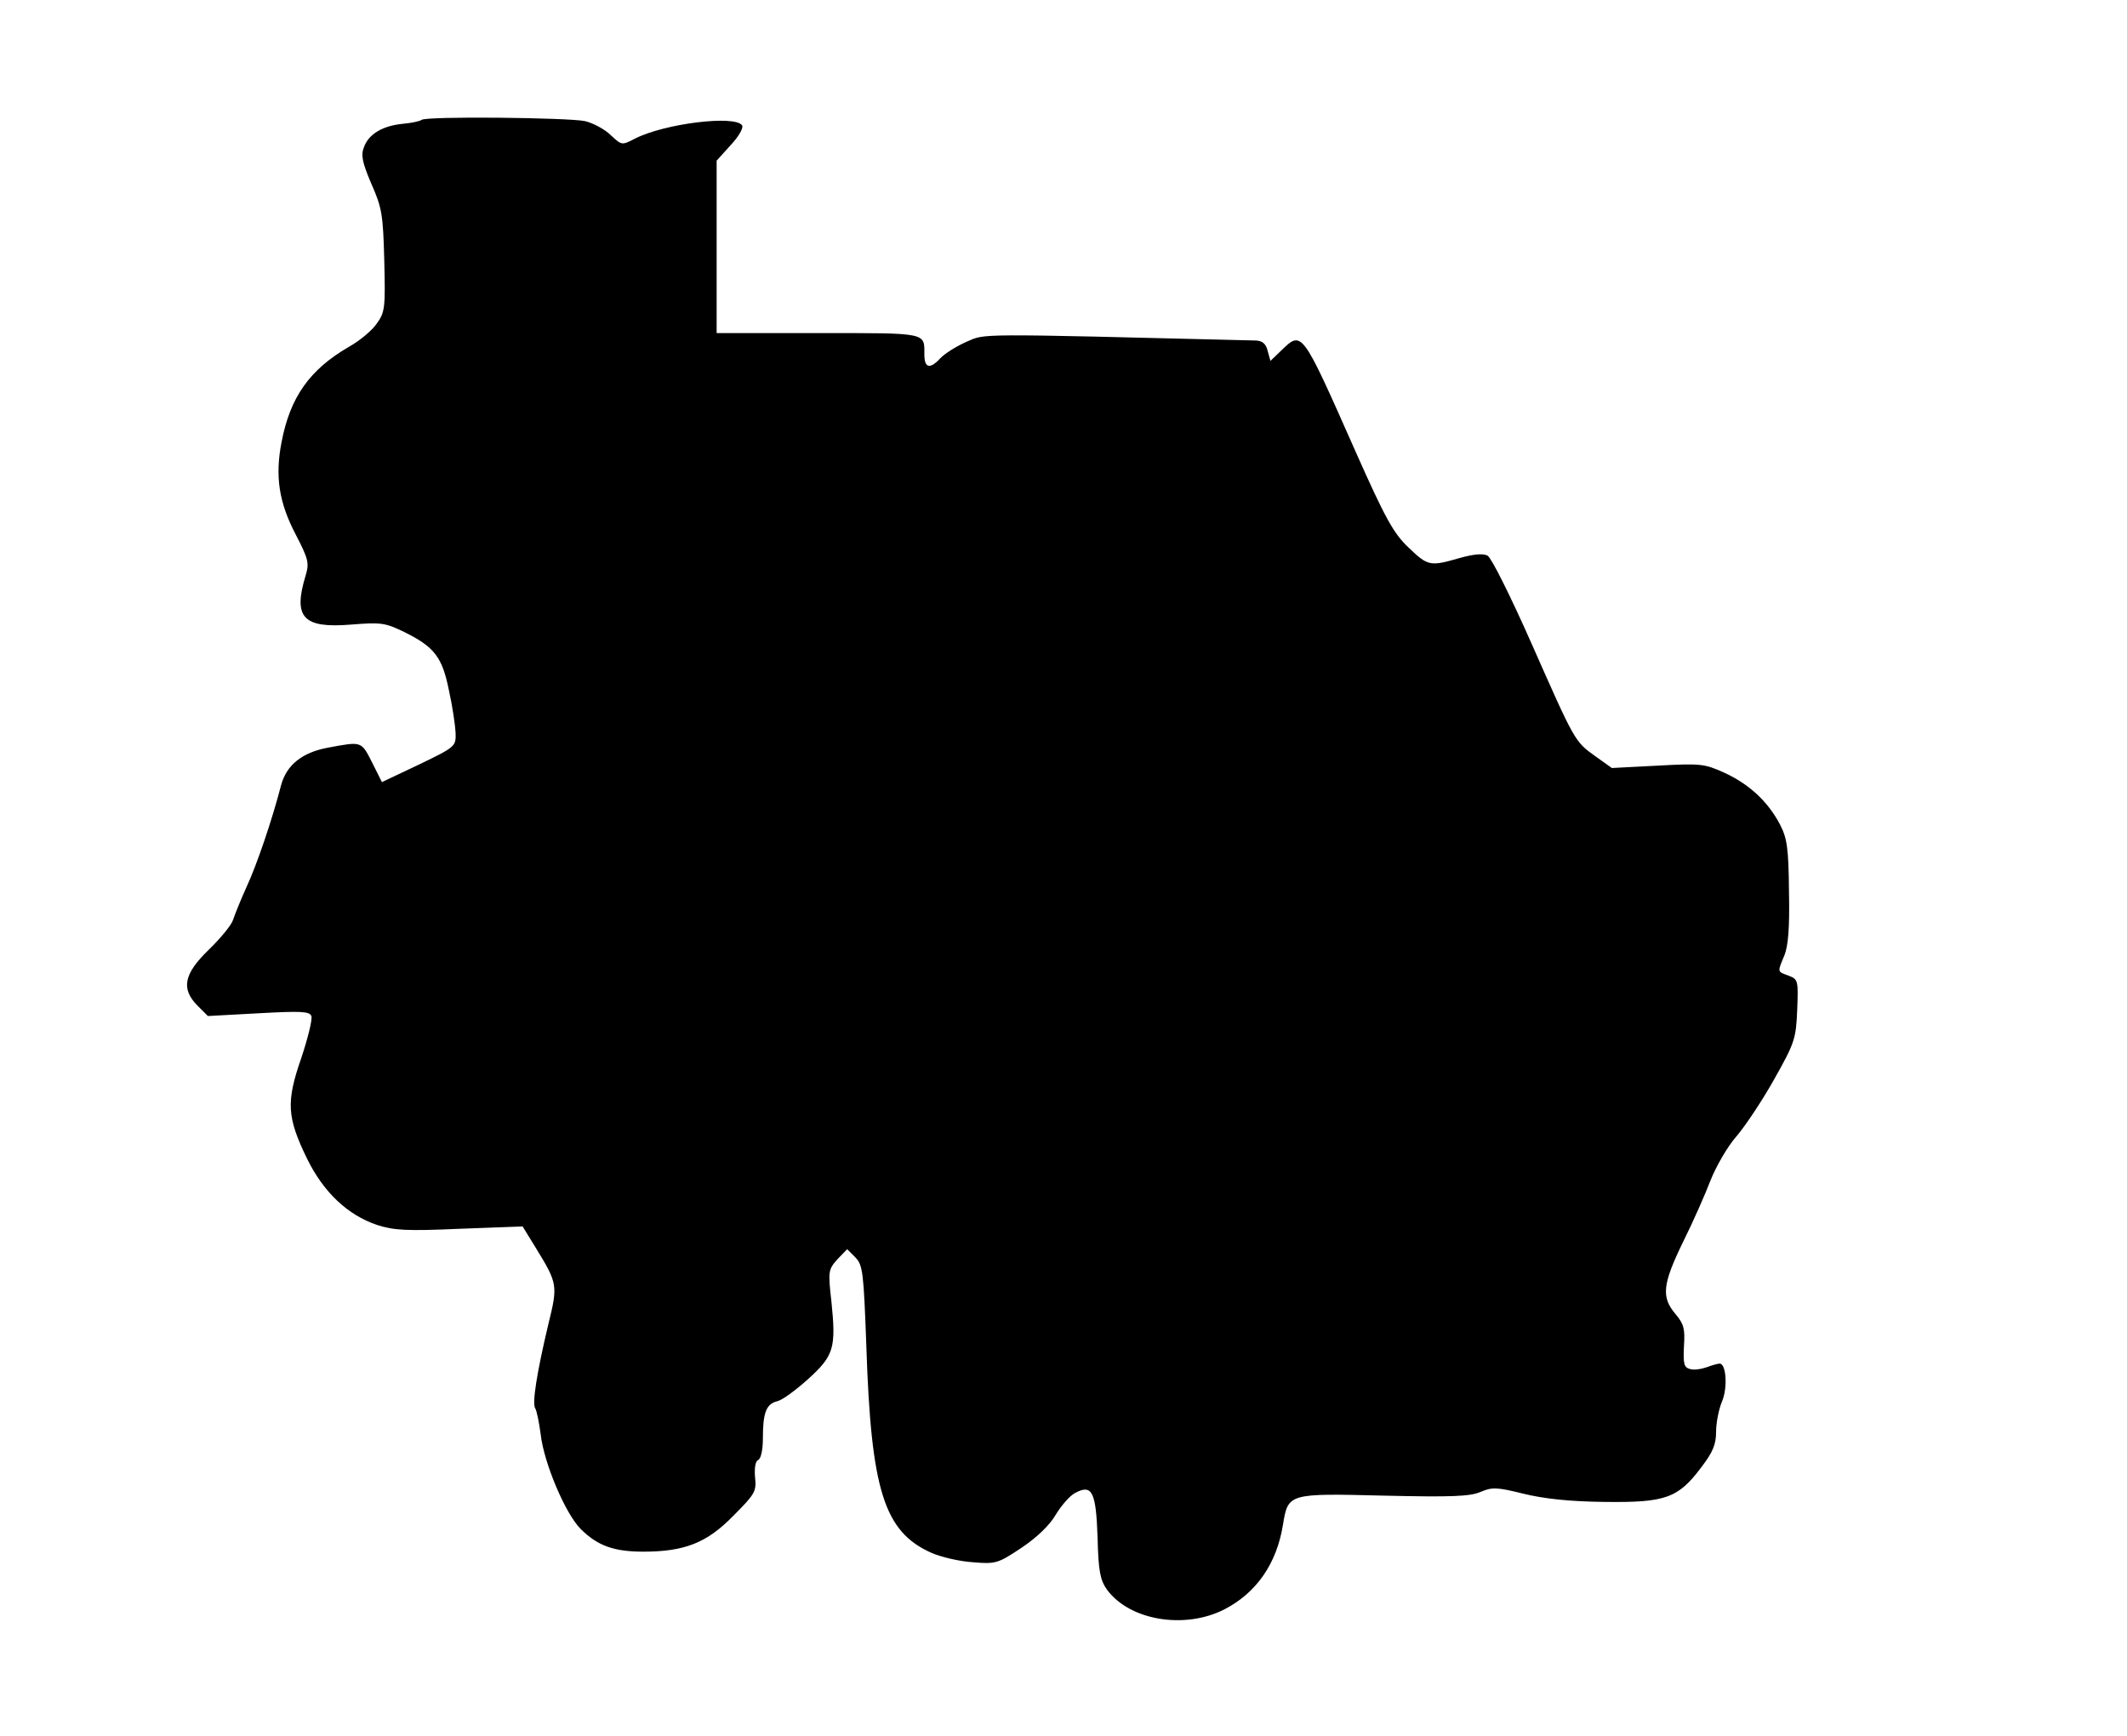
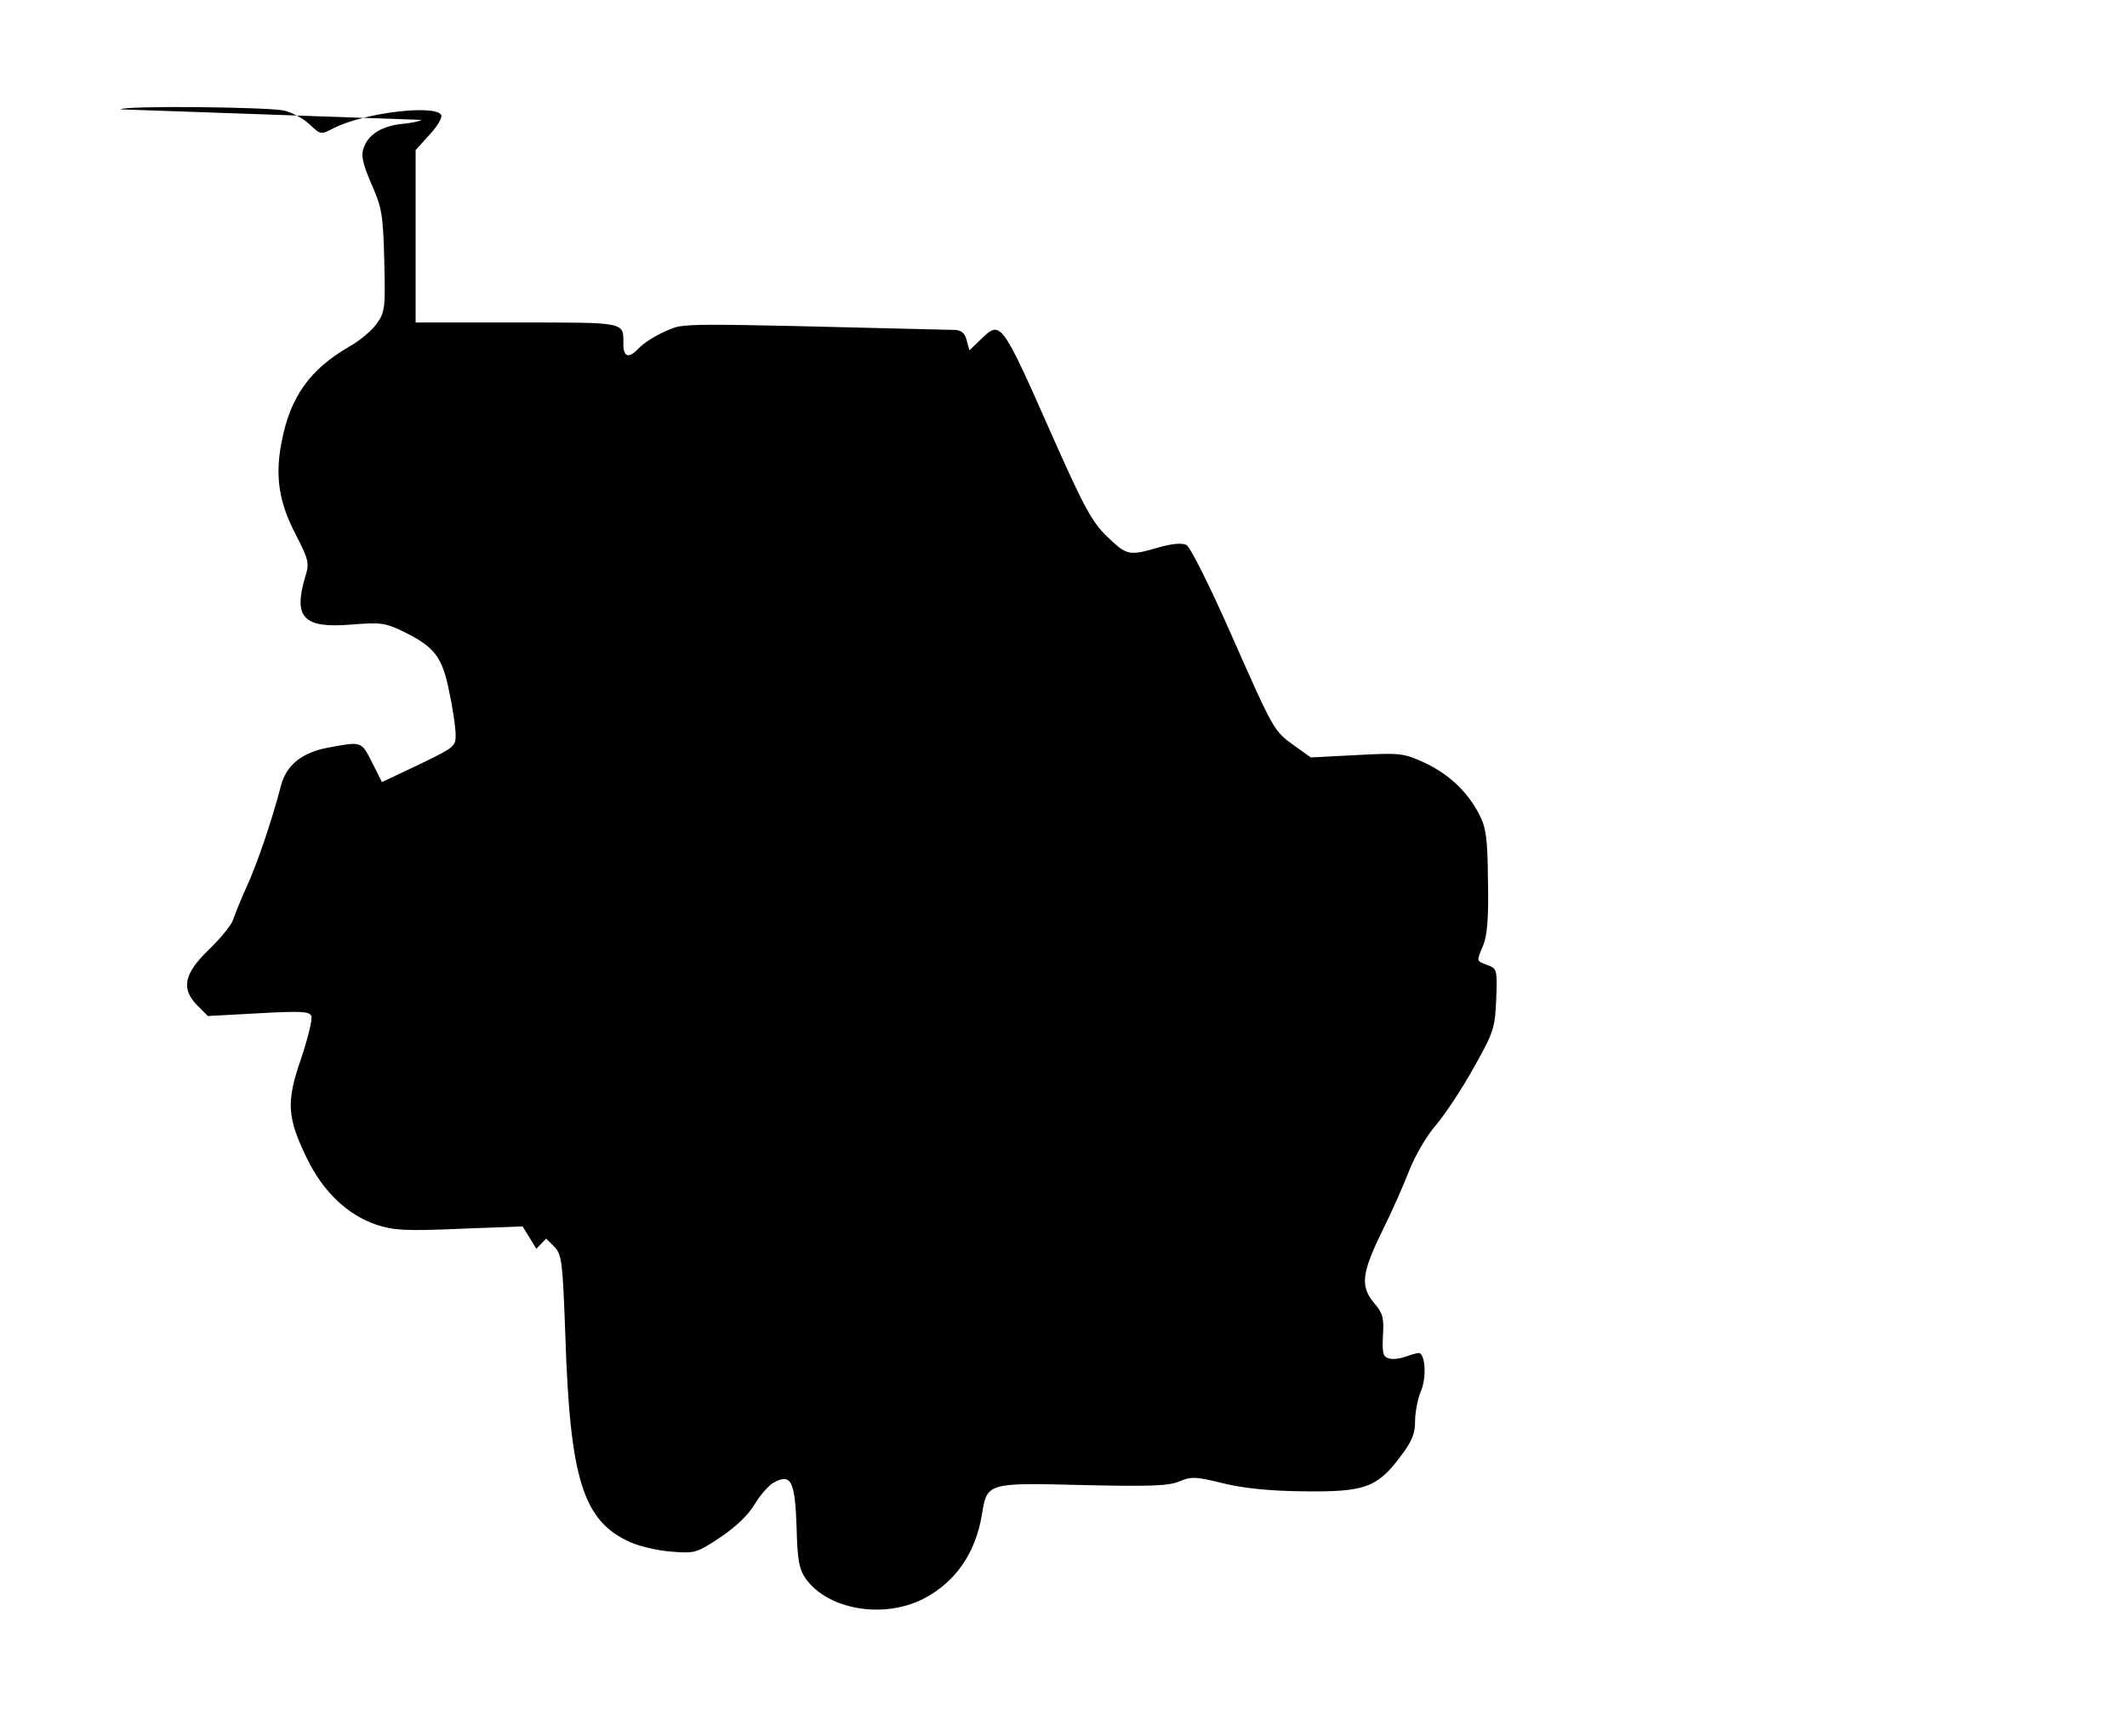
<svg xmlns="http://www.w3.org/2000/svg" version="1.0" width="100%" height="100mm" viewBox="0 0 463 443" preserveAspectRatio="xMidYMid meet">
  <g transform="translate(0,443) scale(0.1,-0.1)" fill="#000000" stroke="none">
-     <path d="M677 4124 c-3 -3 -25 -8 -48 -10 -51 -5 -87 -26 -99 -60 -8 -20 -4 -39 19 -93 27 -61 30 -78 33 -196 3 -121 2 -132 -20 -162 -12 -17 -43 -43 -70 -58 -100 -58 -150 -128 -172 -243 -17 -87 -7 -154 36 -236 33 -64 35 -73 25 -106 -32 -106 -6 -134 116 -124 76 6 87 5 136 -19 77 -38 97 -64 114 -149 9 -40 16 -89 17 -108 1 -35 0 -36 -93 -81 l-95 -45 -25 50 c-28 55 -26 54 -112 38 -66 -12 -106 -44 -120 -95 -23 -89 -62 -204 -89 -262 -15 -33 -30 -71 -34 -83 -4 -13 -32 -47 -62 -76 -64 -62 -71 -100 -28 -143 l26 -26 129 7 c109 6 130 5 135 -7 3 -9 -9 -57 -26 -108 -39 -112 -36 -151 15 -256 42 -86 104 -144 178 -169 43 -14 75 -16 211 -10 l161 6 35 -57 c54 -88 55 -94 31 -191 -30 -126 -42 -203 -34 -216 4 -6 10 -36 14 -66 8 -73 63 -203 102 -242 43 -43 85 -58 160 -58 106 0 163 23 230 92 55 55 59 62 55 98 -2 24 1 41 8 44 7 3 12 26 12 54 0 66 8 89 37 96 13 3 48 29 79 57 65 59 71 79 59 196 -9 79 -8 83 15 109 l25 26 21 -21 c19 -20 21 -36 28 -227 12 -367 45 -473 166 -527 25 -11 73 -22 106 -24 58 -5 64 -3 124 37 39 26 72 58 87 84 14 23 36 49 50 56 43 23 53 3 57 -115 2 -86 7 -108 24 -132 58 -79 199 -102 300 -50 81 42 133 116 149 216 13 80 14 80 257 74 173 -4 219 -2 246 9 30 13 42 13 110 -4 53 -13 118 -20 207 -21 155 -2 188 9 247 88 30 39 38 59 38 91 0 23 7 58 15 77 15 35 11 97 -6 97 -4 0 -19 -4 -32 -9 -14 -5 -33 -8 -43 -5 -16 4 -18 13 -16 58 3 45 0 57 -22 83 -36 43 -33 75 20 184 26 52 57 123 70 157 14 35 43 86 66 112 23 27 67 93 97 147 52 92 55 103 58 176 3 75 2 78 -22 87 -29 11 -29 8 -11 51 10 24 14 71 12 164 -1 112 -5 136 -23 171 -31 59 -79 103 -142 132 -51 23 -60 24 -171 18 l-116 -6 -42 30 c-53 38 -52 37 -163 288 -54 122 -102 218 -112 224 -12 6 -35 4 -71 -6 -76 -22 -81 -21 -131 27 -38 36 -59 74 -135 245 -139 314 -136 309 -191 256 l-26 -25 -7 25 c-4 18 -13 26 -29 27 -729 18 -689 18 -739 -3 -25 -11 -56 -30 -68 -43 -26 -28 -40 -24 -40 10 0 57 10 55 -271 55 l-259 0 0 220 0 220 36 40 c20 21 33 44 29 50 -17 27 -198 5 -274 -34 -33 -17 -33 -17 -61 9 -15 15 -45 31 -66 36 -43 9 -407 13 -417 3z" />
+     <path d="M677 4124 c-3 -3 -25 -8 -48 -10 -51 -5 -87 -26 -99 -60 -8 -20 -4 -39 19 -93 27 -61 30 -78 33 -196 3 -121 2 -132 -20 -162 -12 -17 -43 -43 -70 -58 -100 -58 -150 -128 -172 -243 -17 -87 -7 -154 36 -236 33 -64 35 -73 25 -106 -32 -106 -6 -134 116 -124 76 6 87 5 136 -19 77 -38 97 -64 114 -149 9 -40 16 -89 17 -108 1 -35 0 -36 -93 -81 l-95 -45 -25 50 c-28 55 -26 54 -112 38 -66 -12 -106 -44 -120 -95 -23 -89 -62 -204 -89 -262 -15 -33 -30 -71 -34 -83 -4 -13 -32 -47 -62 -76 -64 -62 -71 -100 -28 -143 l26 -26 129 7 c109 6 130 5 135 -7 3 -9 -9 -57 -26 -108 -39 -112 -36 -151 15 -256 42 -86 104 -144 178 -169 43 -14 75 -16 211 -10 l161 6 35 -57 l25 26 21 -21 c19 -20 21 -36 28 -227 12 -367 45 -473 166 -527 25 -11 73 -22 106 -24 58 -5 64 -3 124 37 39 26 72 58 87 84 14 23 36 49 50 56 43 23 53 3 57 -115 2 -86 7 -108 24 -132 58 -79 199 -102 300 -50 81 42 133 116 149 216 13 80 14 80 257 74 173 -4 219 -2 246 9 30 13 42 13 110 -4 53 -13 118 -20 207 -21 155 -2 188 9 247 88 30 39 38 59 38 91 0 23 7 58 15 77 15 35 11 97 -6 97 -4 0 -19 -4 -32 -9 -14 -5 -33 -8 -43 -5 -16 4 -18 13 -16 58 3 45 0 57 -22 83 -36 43 -33 75 20 184 26 52 57 123 70 157 14 35 43 86 66 112 23 27 67 93 97 147 52 92 55 103 58 176 3 75 2 78 -22 87 -29 11 -29 8 -11 51 10 24 14 71 12 164 -1 112 -5 136 -23 171 -31 59 -79 103 -142 132 -51 23 -60 24 -171 18 l-116 -6 -42 30 c-53 38 -52 37 -163 288 -54 122 -102 218 -112 224 -12 6 -35 4 -71 -6 -76 -22 -81 -21 -131 27 -38 36 -59 74 -135 245 -139 314 -136 309 -191 256 l-26 -25 -7 25 c-4 18 -13 26 -29 27 -729 18 -689 18 -739 -3 -25 -11 -56 -30 -68 -43 -26 -28 -40 -24 -40 10 0 57 10 55 -271 55 l-259 0 0 220 0 220 36 40 c20 21 33 44 29 50 -17 27 -198 5 -274 -34 -33 -17 -33 -17 -61 9 -15 15 -45 31 -66 36 -43 9 -407 13 -417 3z" />
  </g>
</svg>